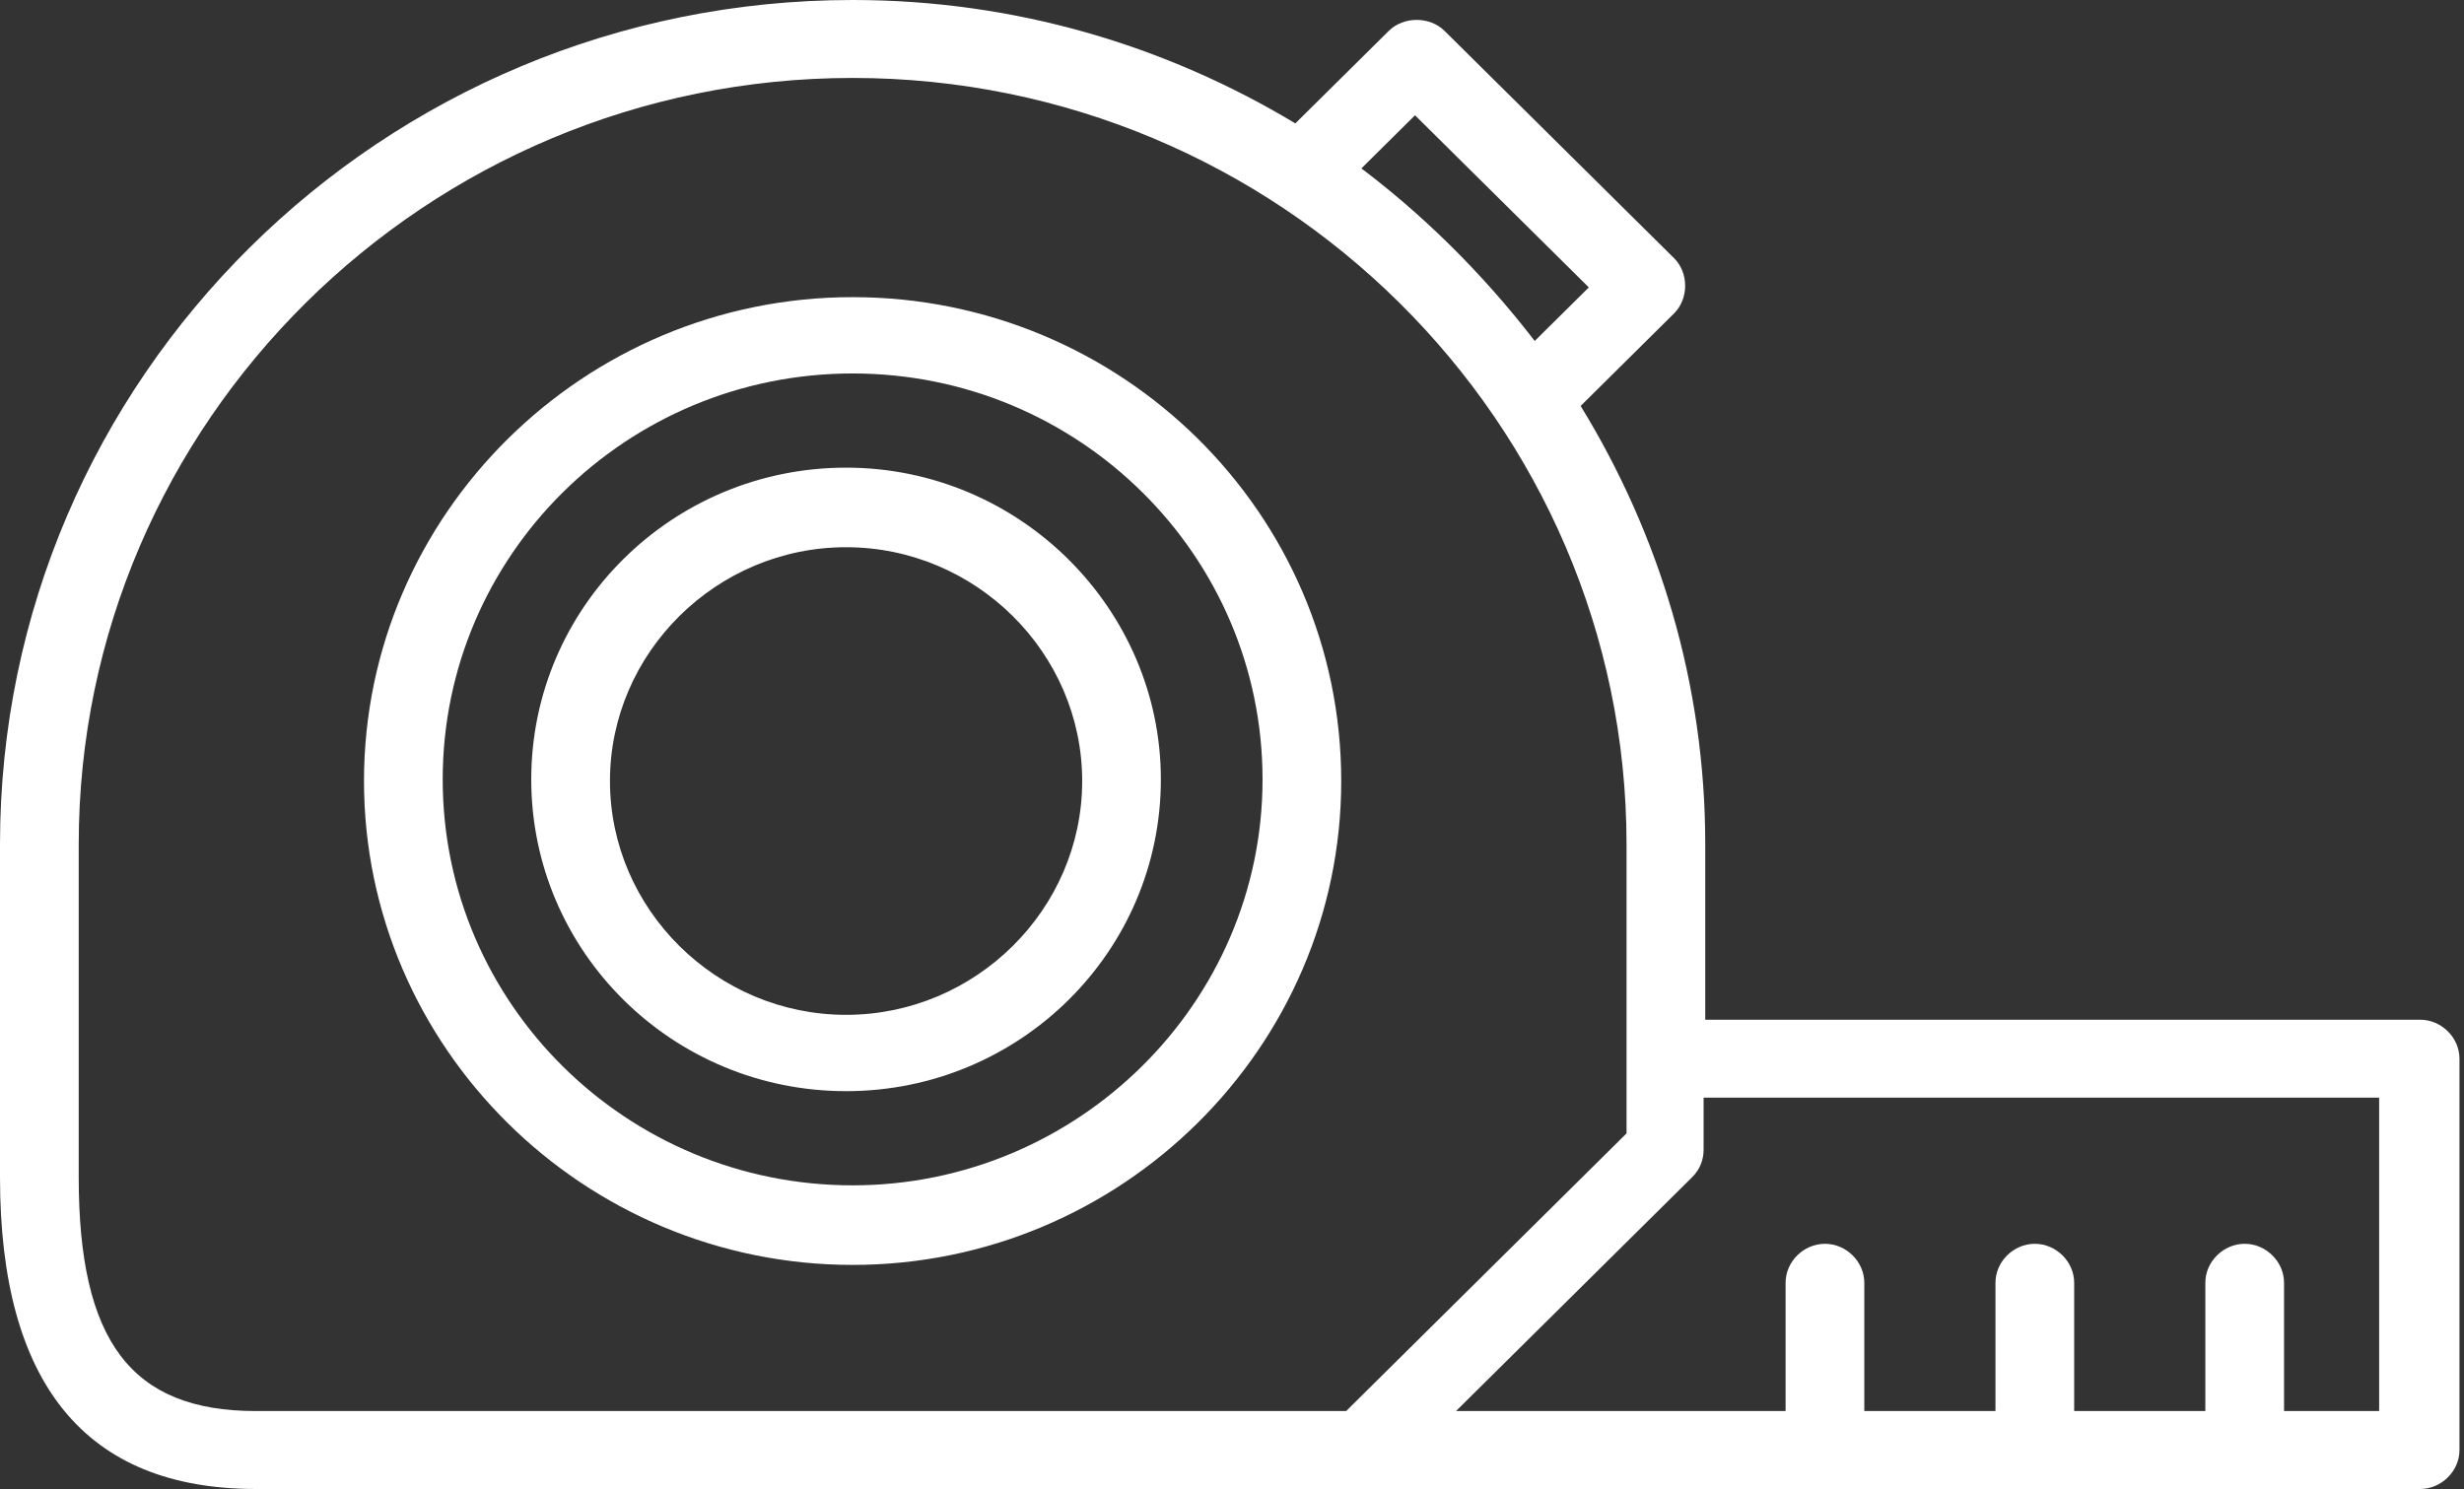
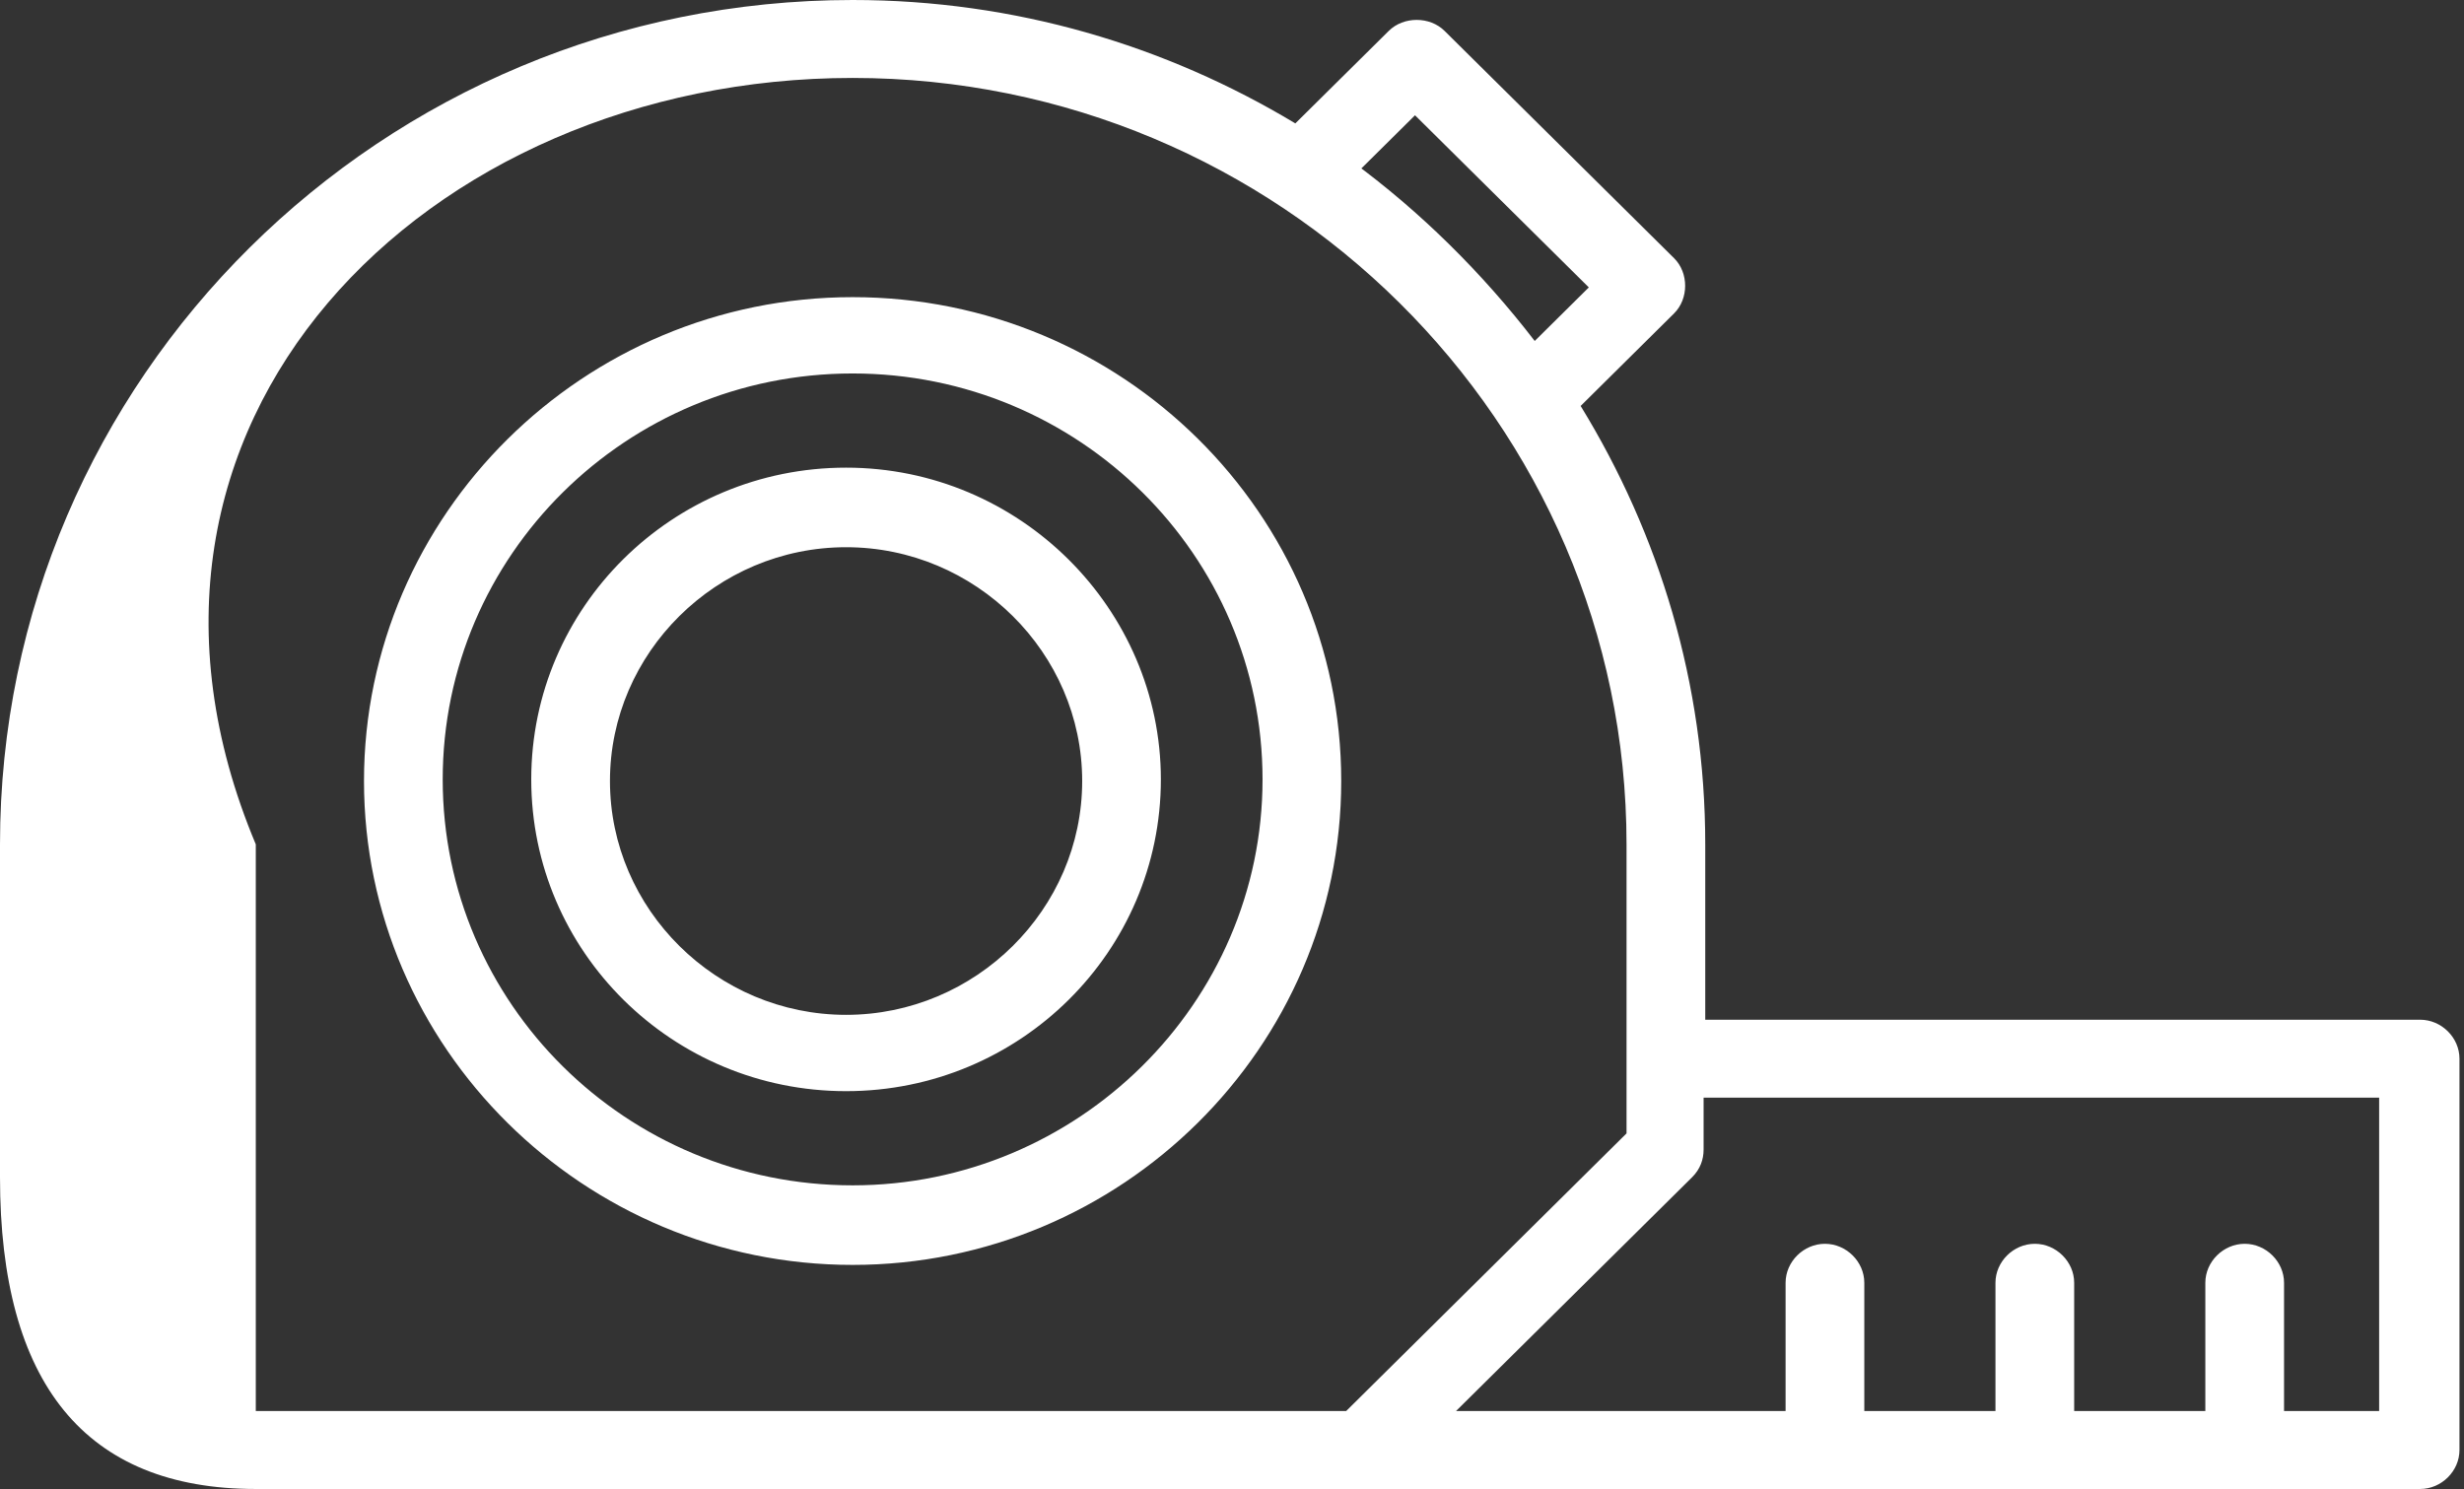
<svg xmlns="http://www.w3.org/2000/svg" width="91" height="55" viewBox="0 0 91 55" fill="none">
  <rect x="0" y="0" width="91" height="55" fill="#333333" stroke="none" />
-   <path d="M31.489 10.976C21.558 10.976 13.443 19.013 13.443 28.849C13.443 38.686 21.558 46.723 31.489 46.723C41.42 46.723 49.534 38.686 49.534 28.849C49.534 18.953 41.42 10.976 31.489 10.976ZM31.489 43.784C23.132 43.784 16.35 37.066 16.35 28.79C16.35 20.512 23.132 13.795 31.489 13.795C39.846 13.795 46.628 20.512 46.628 28.79C46.628 37.066 39.785 43.784 31.489 43.784ZM31.247 17.274C24.828 17.274 19.62 22.432 19.62 28.79C19.62 35.147 24.828 40.305 31.247 40.305C37.666 40.305 42.873 35.147 42.873 28.79C42.873 22.492 37.666 17.274 31.247 17.274ZM31.247 37.486C26.463 37.486 22.527 33.588 22.527 28.849C22.527 24.111 26.463 20.213 31.247 20.213C36.031 20.213 39.967 24.111 39.967 28.849C39.967 33.588 36.031 37.486 31.247 37.486ZM89.38 37.666H62.978V31.189C62.978 25.251 61.282 19.733 58.376 14.995L61.827 11.576C62.372 11.036 62.372 10.076 61.827 9.537L53.349 1.14C52.804 0.6 51.836 0.6 51.291 1.14L47.839 4.558C43.055 1.679 37.484 0 31.489 0C14.109 0 0 13.975 0 31.189V43.484C0 51.101 3.149 55 9.447 55H50.322H89.38C90.167 55 90.833 54.34 90.833 53.56V39.106C90.833 38.326 90.167 37.666 89.38 37.666ZM50.261 6.238L52.259 4.258L58.678 10.616L56.68 12.595C54.742 10.076 52.441 7.797 49.898 5.938C50.019 6.058 50.14 6.118 50.261 6.238ZM49.716 52.121H9.447C4.844 52.121 2.907 49.542 2.907 43.484V31.189C2.907 15.594 15.744 2.879 31.489 2.879C47.233 2.879 60.071 15.594 60.071 31.189V41.865L49.716 52.121ZM87.927 52.121H84.354V47.383C84.354 46.603 83.688 45.943 82.901 45.943C82.113 45.943 81.447 46.603 81.447 47.383V52.121H76.603V47.383C76.603 46.603 75.937 45.943 75.149 45.943C74.362 45.943 73.696 46.603 73.696 47.383V52.121H68.852V47.383C68.852 46.603 68.186 45.943 67.398 45.943C66.611 45.943 65.945 46.603 65.945 47.383V52.121H53.773L62.493 43.484C62.796 43.184 62.917 42.824 62.917 42.465V40.545H87.866V52.121H87.927Z" fill="#FFFFFF" />
+   <path d="M31.489 10.976C21.558 10.976 13.443 19.013 13.443 28.849C13.443 38.686 21.558 46.723 31.489 46.723C41.42 46.723 49.534 38.686 49.534 28.849C49.534 18.953 41.42 10.976 31.489 10.976ZM31.489 43.784C23.132 43.784 16.35 37.066 16.35 28.79C16.35 20.512 23.132 13.795 31.489 13.795C39.846 13.795 46.628 20.512 46.628 28.79C46.628 37.066 39.785 43.784 31.489 43.784ZM31.247 17.274C24.828 17.274 19.62 22.432 19.62 28.79C19.62 35.147 24.828 40.305 31.247 40.305C37.666 40.305 42.873 35.147 42.873 28.79C42.873 22.492 37.666 17.274 31.247 17.274ZM31.247 37.486C26.463 37.486 22.527 33.588 22.527 28.849C22.527 24.111 26.463 20.213 31.247 20.213C36.031 20.213 39.967 24.111 39.967 28.849C39.967 33.588 36.031 37.486 31.247 37.486ZM89.38 37.666H62.978V31.189C62.978 25.251 61.282 19.733 58.376 14.995L61.827 11.576C62.372 11.036 62.372 10.076 61.827 9.537L53.349 1.14C52.804 0.6 51.836 0.6 51.291 1.14L47.839 4.558C43.055 1.679 37.484 0 31.489 0C14.109 0 0 13.975 0 31.189V43.484C0 51.101 3.149 55 9.447 55H50.322H89.38C90.167 55 90.833 54.34 90.833 53.56V39.106C90.833 38.326 90.167 37.666 89.38 37.666ZM50.261 6.238L52.259 4.258L58.678 10.616L56.68 12.595C54.742 10.076 52.441 7.797 49.898 5.938C50.019 6.058 50.14 6.118 50.261 6.238ZM49.716 52.121H9.447V31.189C2.907 15.594 15.744 2.879 31.489 2.879C47.233 2.879 60.071 15.594 60.071 31.189V41.865L49.716 52.121ZM87.927 52.121H84.354V47.383C84.354 46.603 83.688 45.943 82.901 45.943C82.113 45.943 81.447 46.603 81.447 47.383V52.121H76.603V47.383C76.603 46.603 75.937 45.943 75.149 45.943C74.362 45.943 73.696 46.603 73.696 47.383V52.121H68.852V47.383C68.852 46.603 68.186 45.943 67.398 45.943C66.611 45.943 65.945 46.603 65.945 47.383V52.121H53.773L62.493 43.484C62.796 43.184 62.917 42.824 62.917 42.465V40.545H87.866V52.121H87.927Z" fill="#FFFFFF" />
</svg>